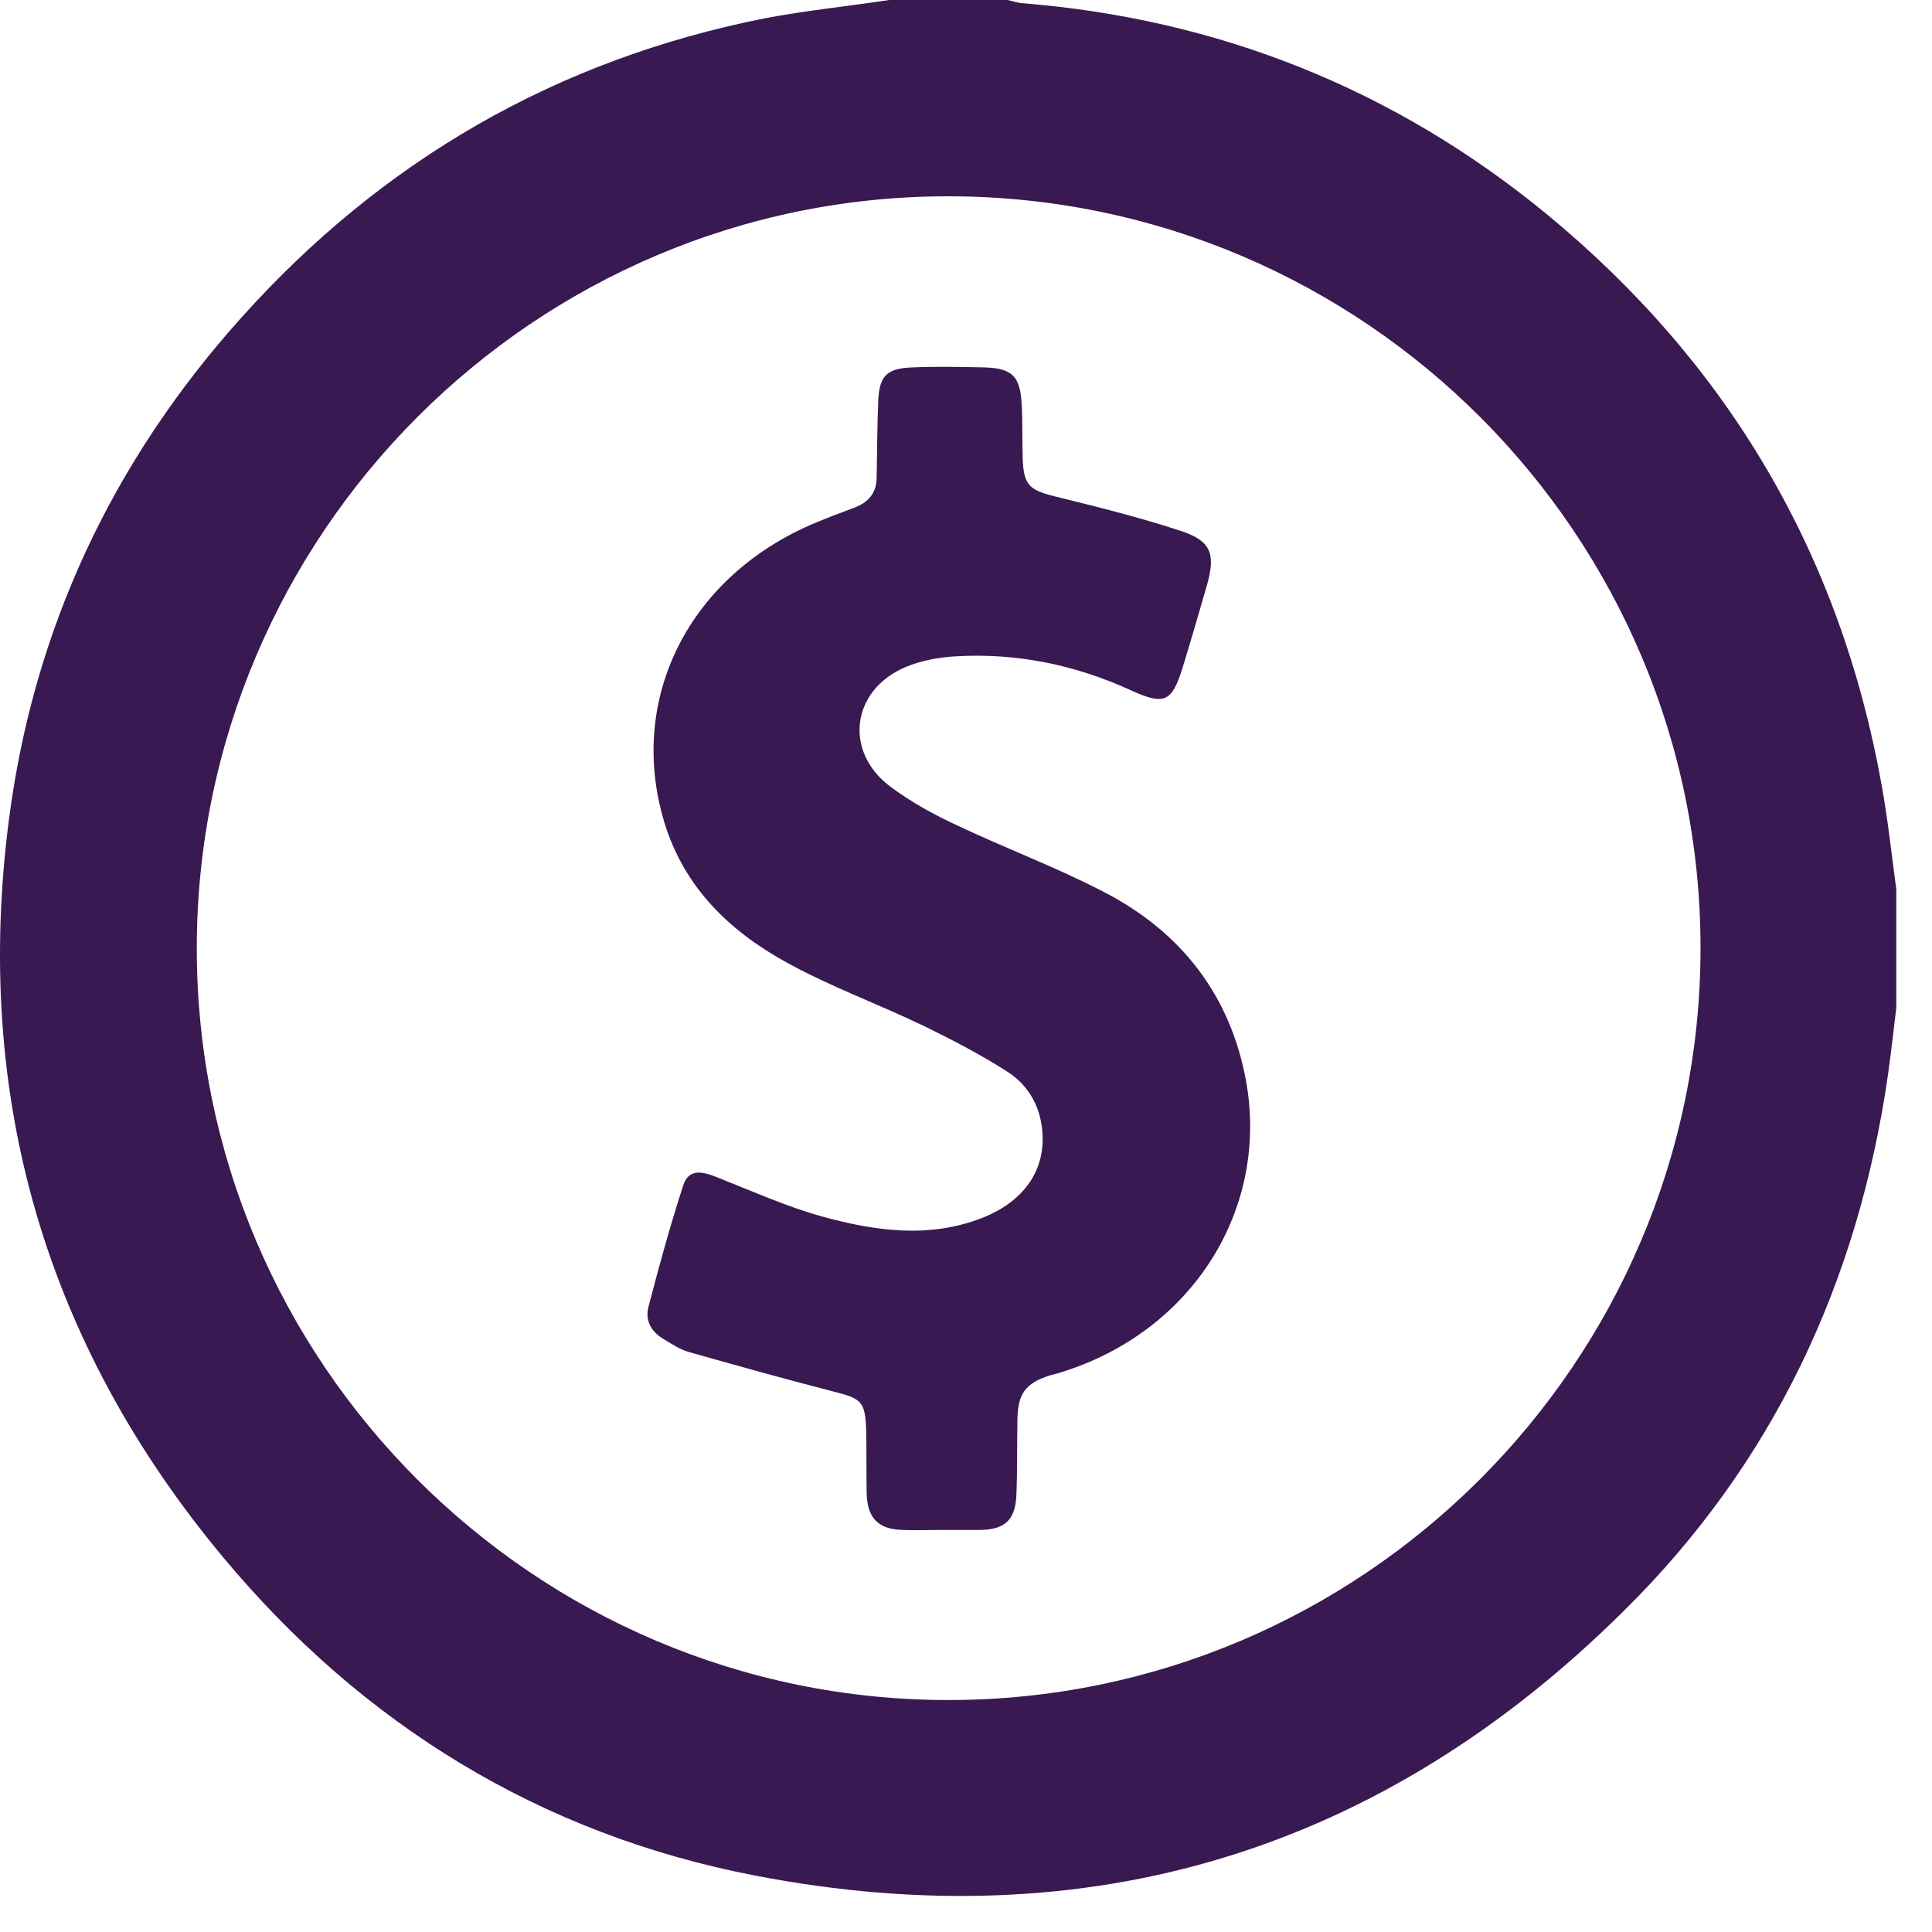
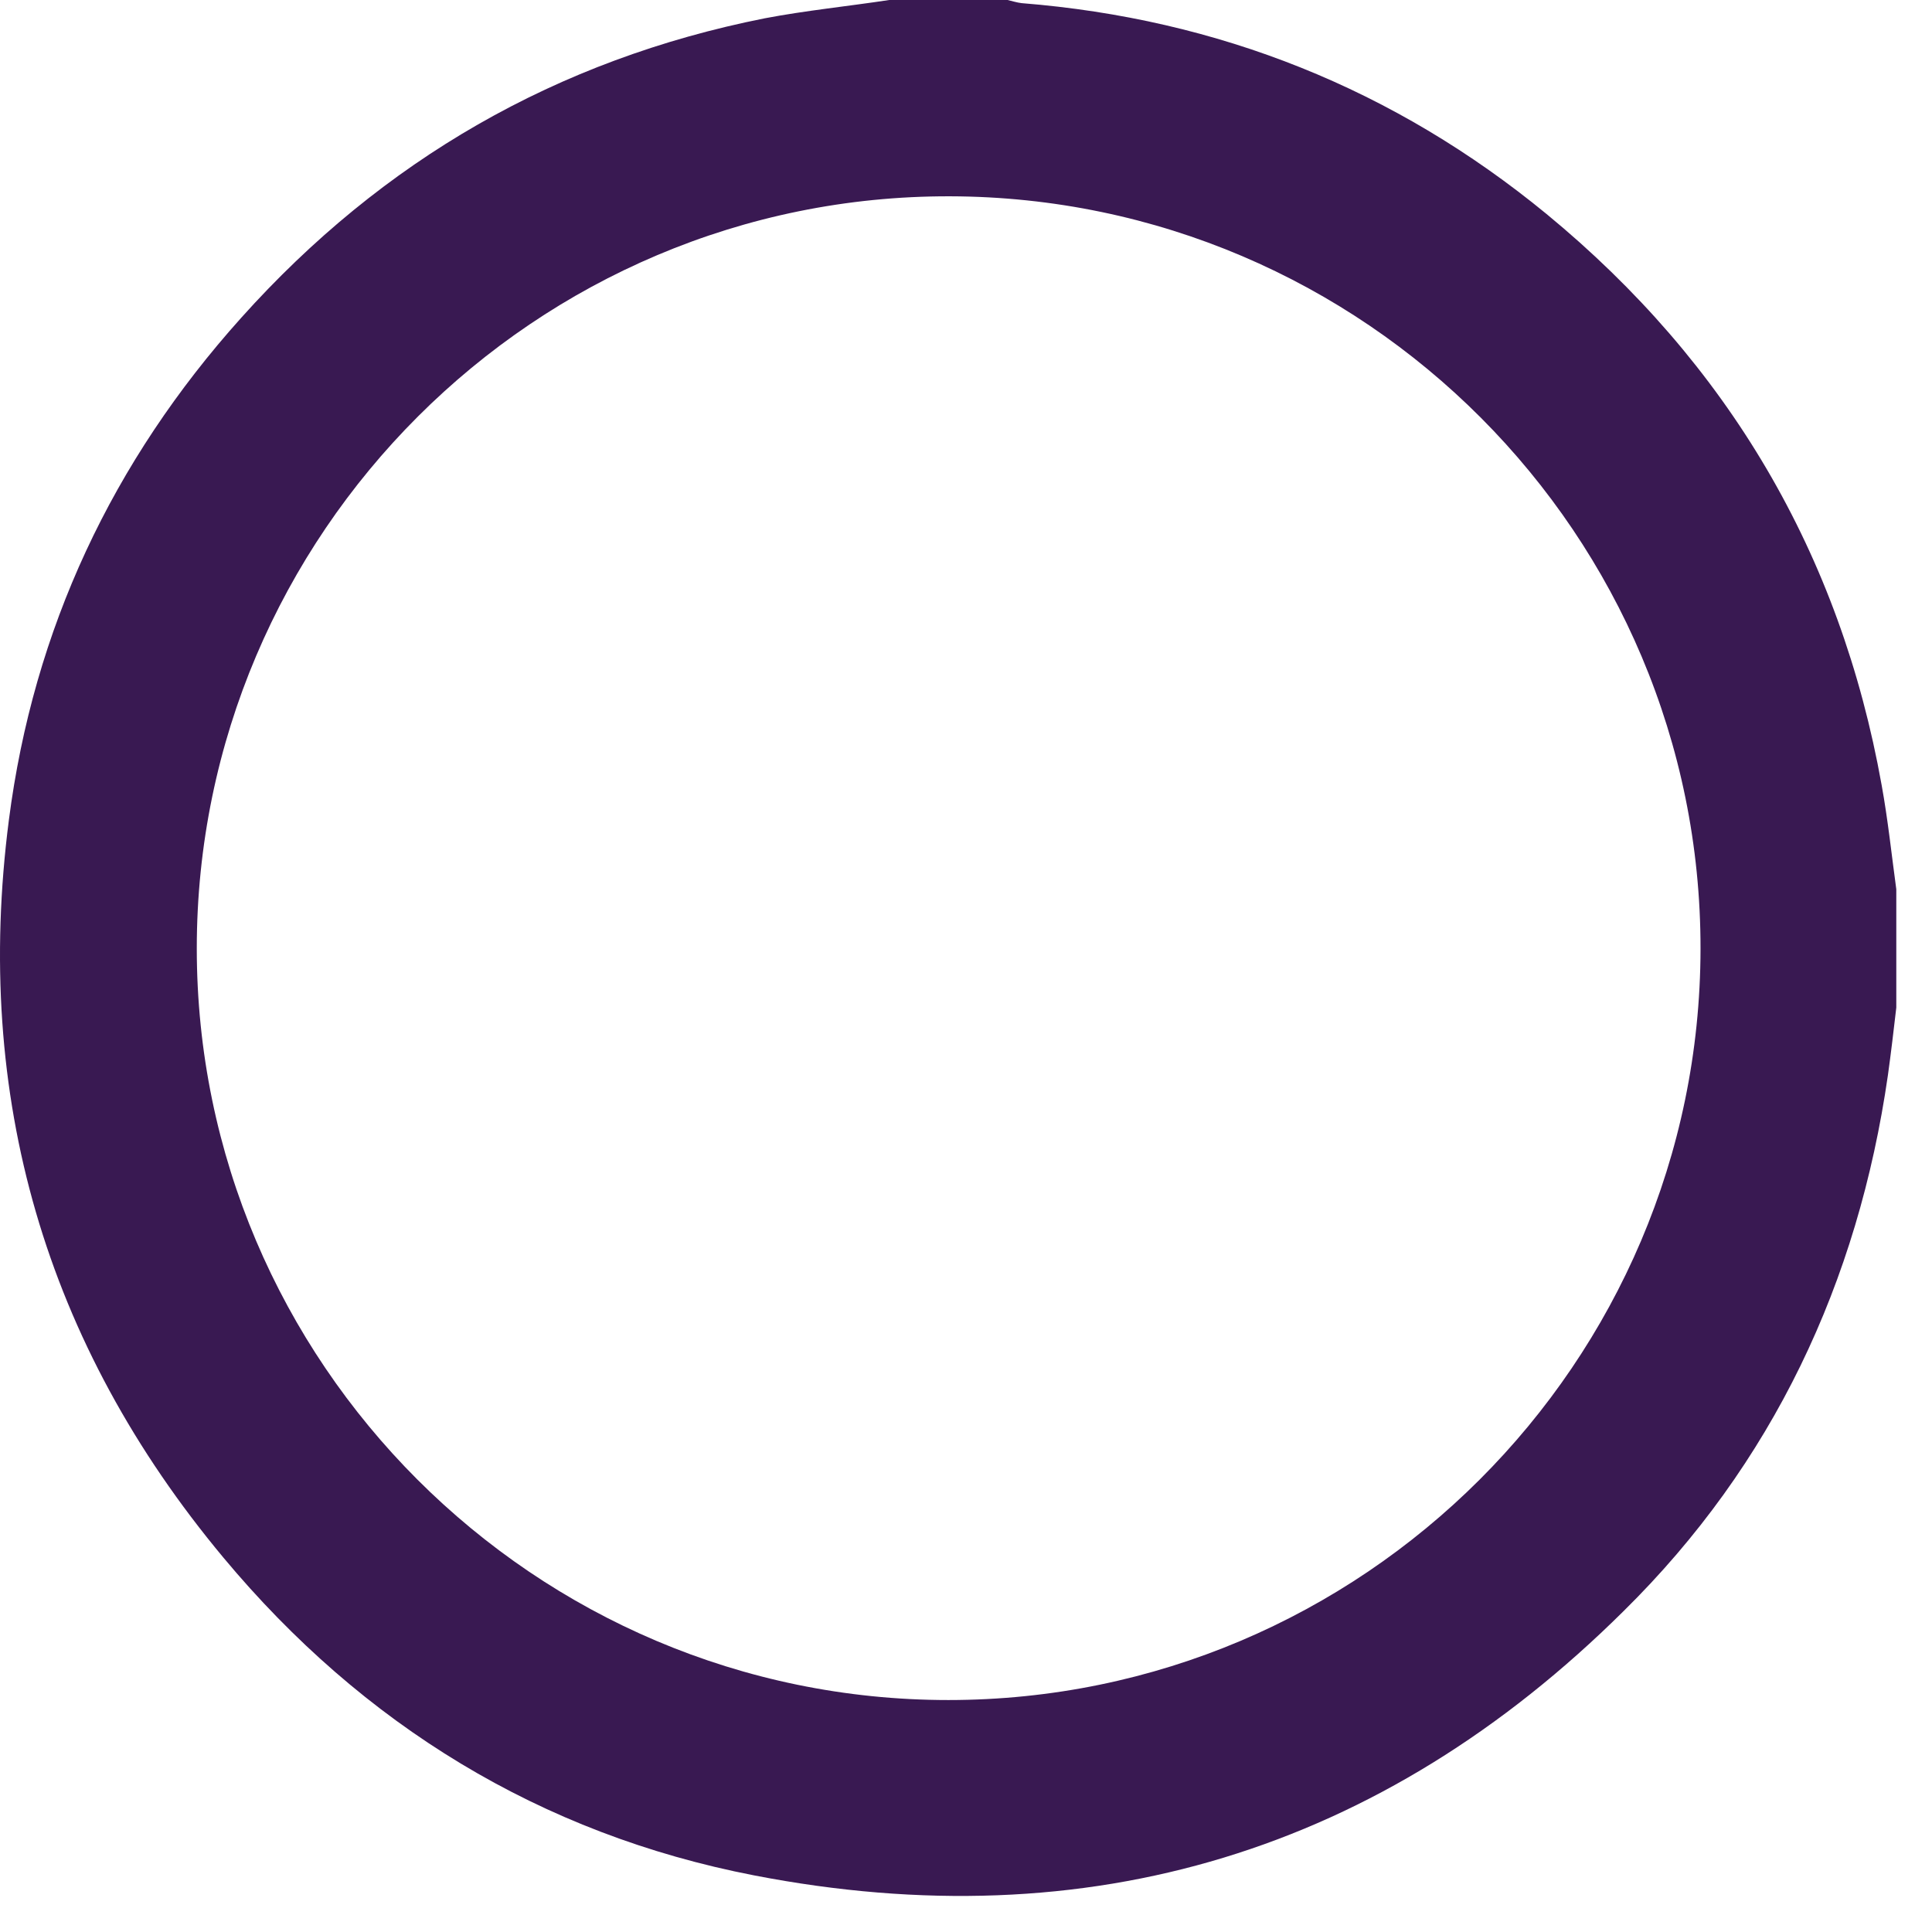
<svg xmlns="http://www.w3.org/2000/svg" width="48" height="48" viewBox="0 0 48 48" fill="none">
  <path d="M22.093 0C23.068 0 24.057 0 25.032 0C25.149 0.026 25.266 0.065 25.383 0.078C30.273 0.468 34.642 2.211 38.426 5.319C42.926 9.025 45.721 13.758 46.749 19.506C46.905 20.364 46.996 21.236 47.113 22.094C47.113 23.069 47.113 24.058 47.113 25.033C47.048 25.592 46.983 26.151 46.905 26.71C46.164 31.86 44.044 36.373 40.338 40.027C34.317 45.996 27.061 48.206 18.738 46.594C13.432 45.566 9.011 42.849 5.552 38.7C1.117 33.382 -0.664 27.231 0.22 20.378C0.831 15.631 2.795 11.457 5.994 7.894C9.505 3.979 13.835 1.482 18.998 0.455C20.025 0.26 21.066 0.156 22.093 0ZM23.562 42.237C33.849 42.237 42.236 33.863 42.249 23.576C42.262 13.29 33.901 4.903 23.602 4.877C13.302 4.851 4.889 13.264 4.889 23.564C4.889 33.85 13.276 42.237 23.562 42.237Z" fill="#391952" />
-   <path d="M23.393 38.011C23.068 38.011 22.743 38.024 22.43 38.011C21.832 37.998 21.559 37.725 21.533 37.14C21.52 36.606 21.533 36.06 21.52 35.527C21.494 34.825 21.403 34.747 20.727 34.578C19.518 34.266 18.308 33.928 17.112 33.59C16.891 33.525 16.696 33.395 16.501 33.278C16.189 33.095 16.02 32.822 16.11 32.471C16.371 31.47 16.644 30.469 16.969 29.467C17.112 28.999 17.489 29.116 17.84 29.259C18.698 29.597 19.531 29.974 20.415 30.221C21.741 30.586 23.094 30.781 24.433 30.247C25.395 29.857 25.929 29.142 25.903 28.245C25.89 27.569 25.59 26.997 25.057 26.645C24.394 26.216 23.692 25.852 22.977 25.501C21.845 24.955 20.662 24.526 19.57 23.927C18.139 23.147 16.995 22.055 16.501 20.416C15.577 17.334 17.138 14.278 20.285 12.978C20.597 12.848 20.909 12.731 21.221 12.614C21.572 12.484 21.78 12.25 21.78 11.86C21.793 11.236 21.793 10.598 21.819 9.974C21.845 9.337 22.027 9.155 22.652 9.129C23.263 9.103 23.874 9.116 24.485 9.129C25.148 9.155 25.343 9.35 25.382 10.026C25.409 10.481 25.395 10.949 25.409 11.405C25.434 12.055 25.578 12.172 26.189 12.328C27.242 12.588 28.295 12.848 29.323 13.186C30.09 13.433 30.207 13.758 29.986 14.539C29.791 15.215 29.596 15.891 29.388 16.567C29.115 17.451 28.933 17.529 28.1 17.152C26.709 16.515 25.252 16.216 23.731 16.307C23.315 16.333 22.873 16.411 22.483 16.58C21.156 17.152 20.961 18.661 22.105 19.532C22.626 19.922 23.211 20.247 23.809 20.52C24.966 21.067 26.176 21.522 27.32 22.107C29.219 23.056 30.48 24.565 30.922 26.671C31.598 29.896 29.726 32.978 26.514 34.045C26.371 34.097 26.215 34.136 26.072 34.175C25.474 34.37 25.291 34.63 25.278 35.254C25.265 35.878 25.278 36.516 25.252 37.14C25.226 37.751 24.979 37.998 24.368 38.011C24.043 38.011 23.718 38.011 23.393 38.011Z" fill="#391952" />
</svg>